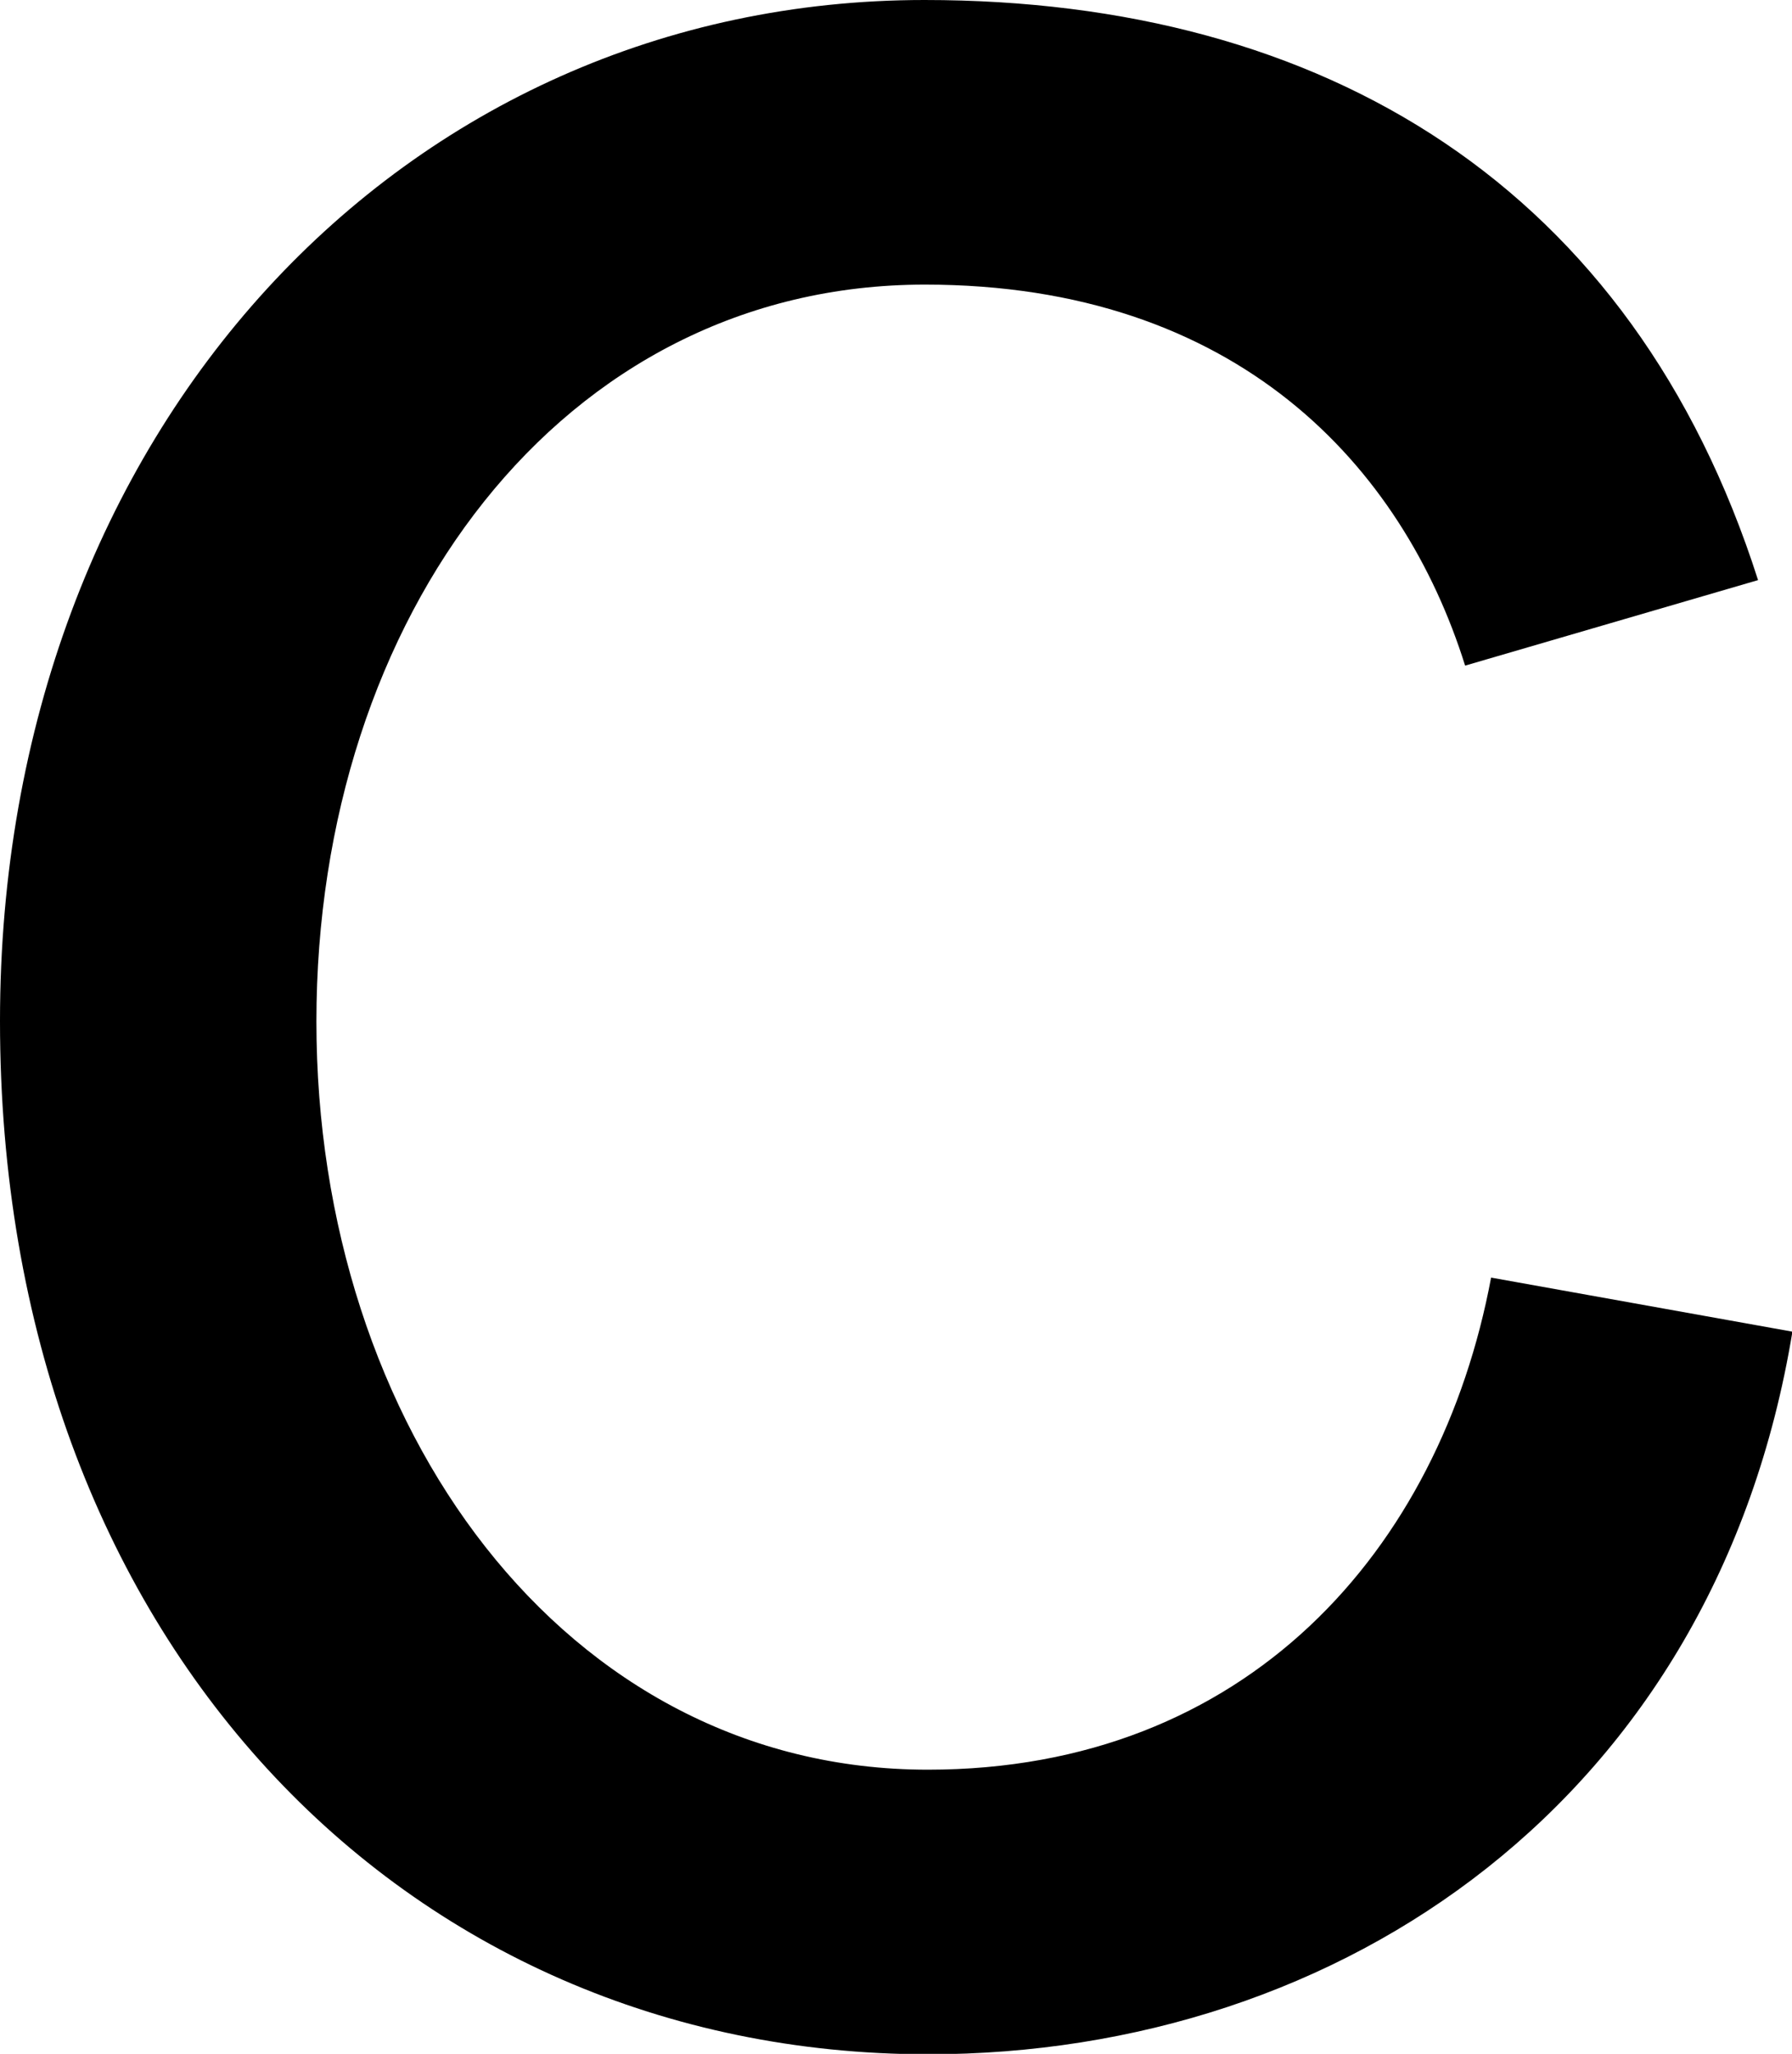
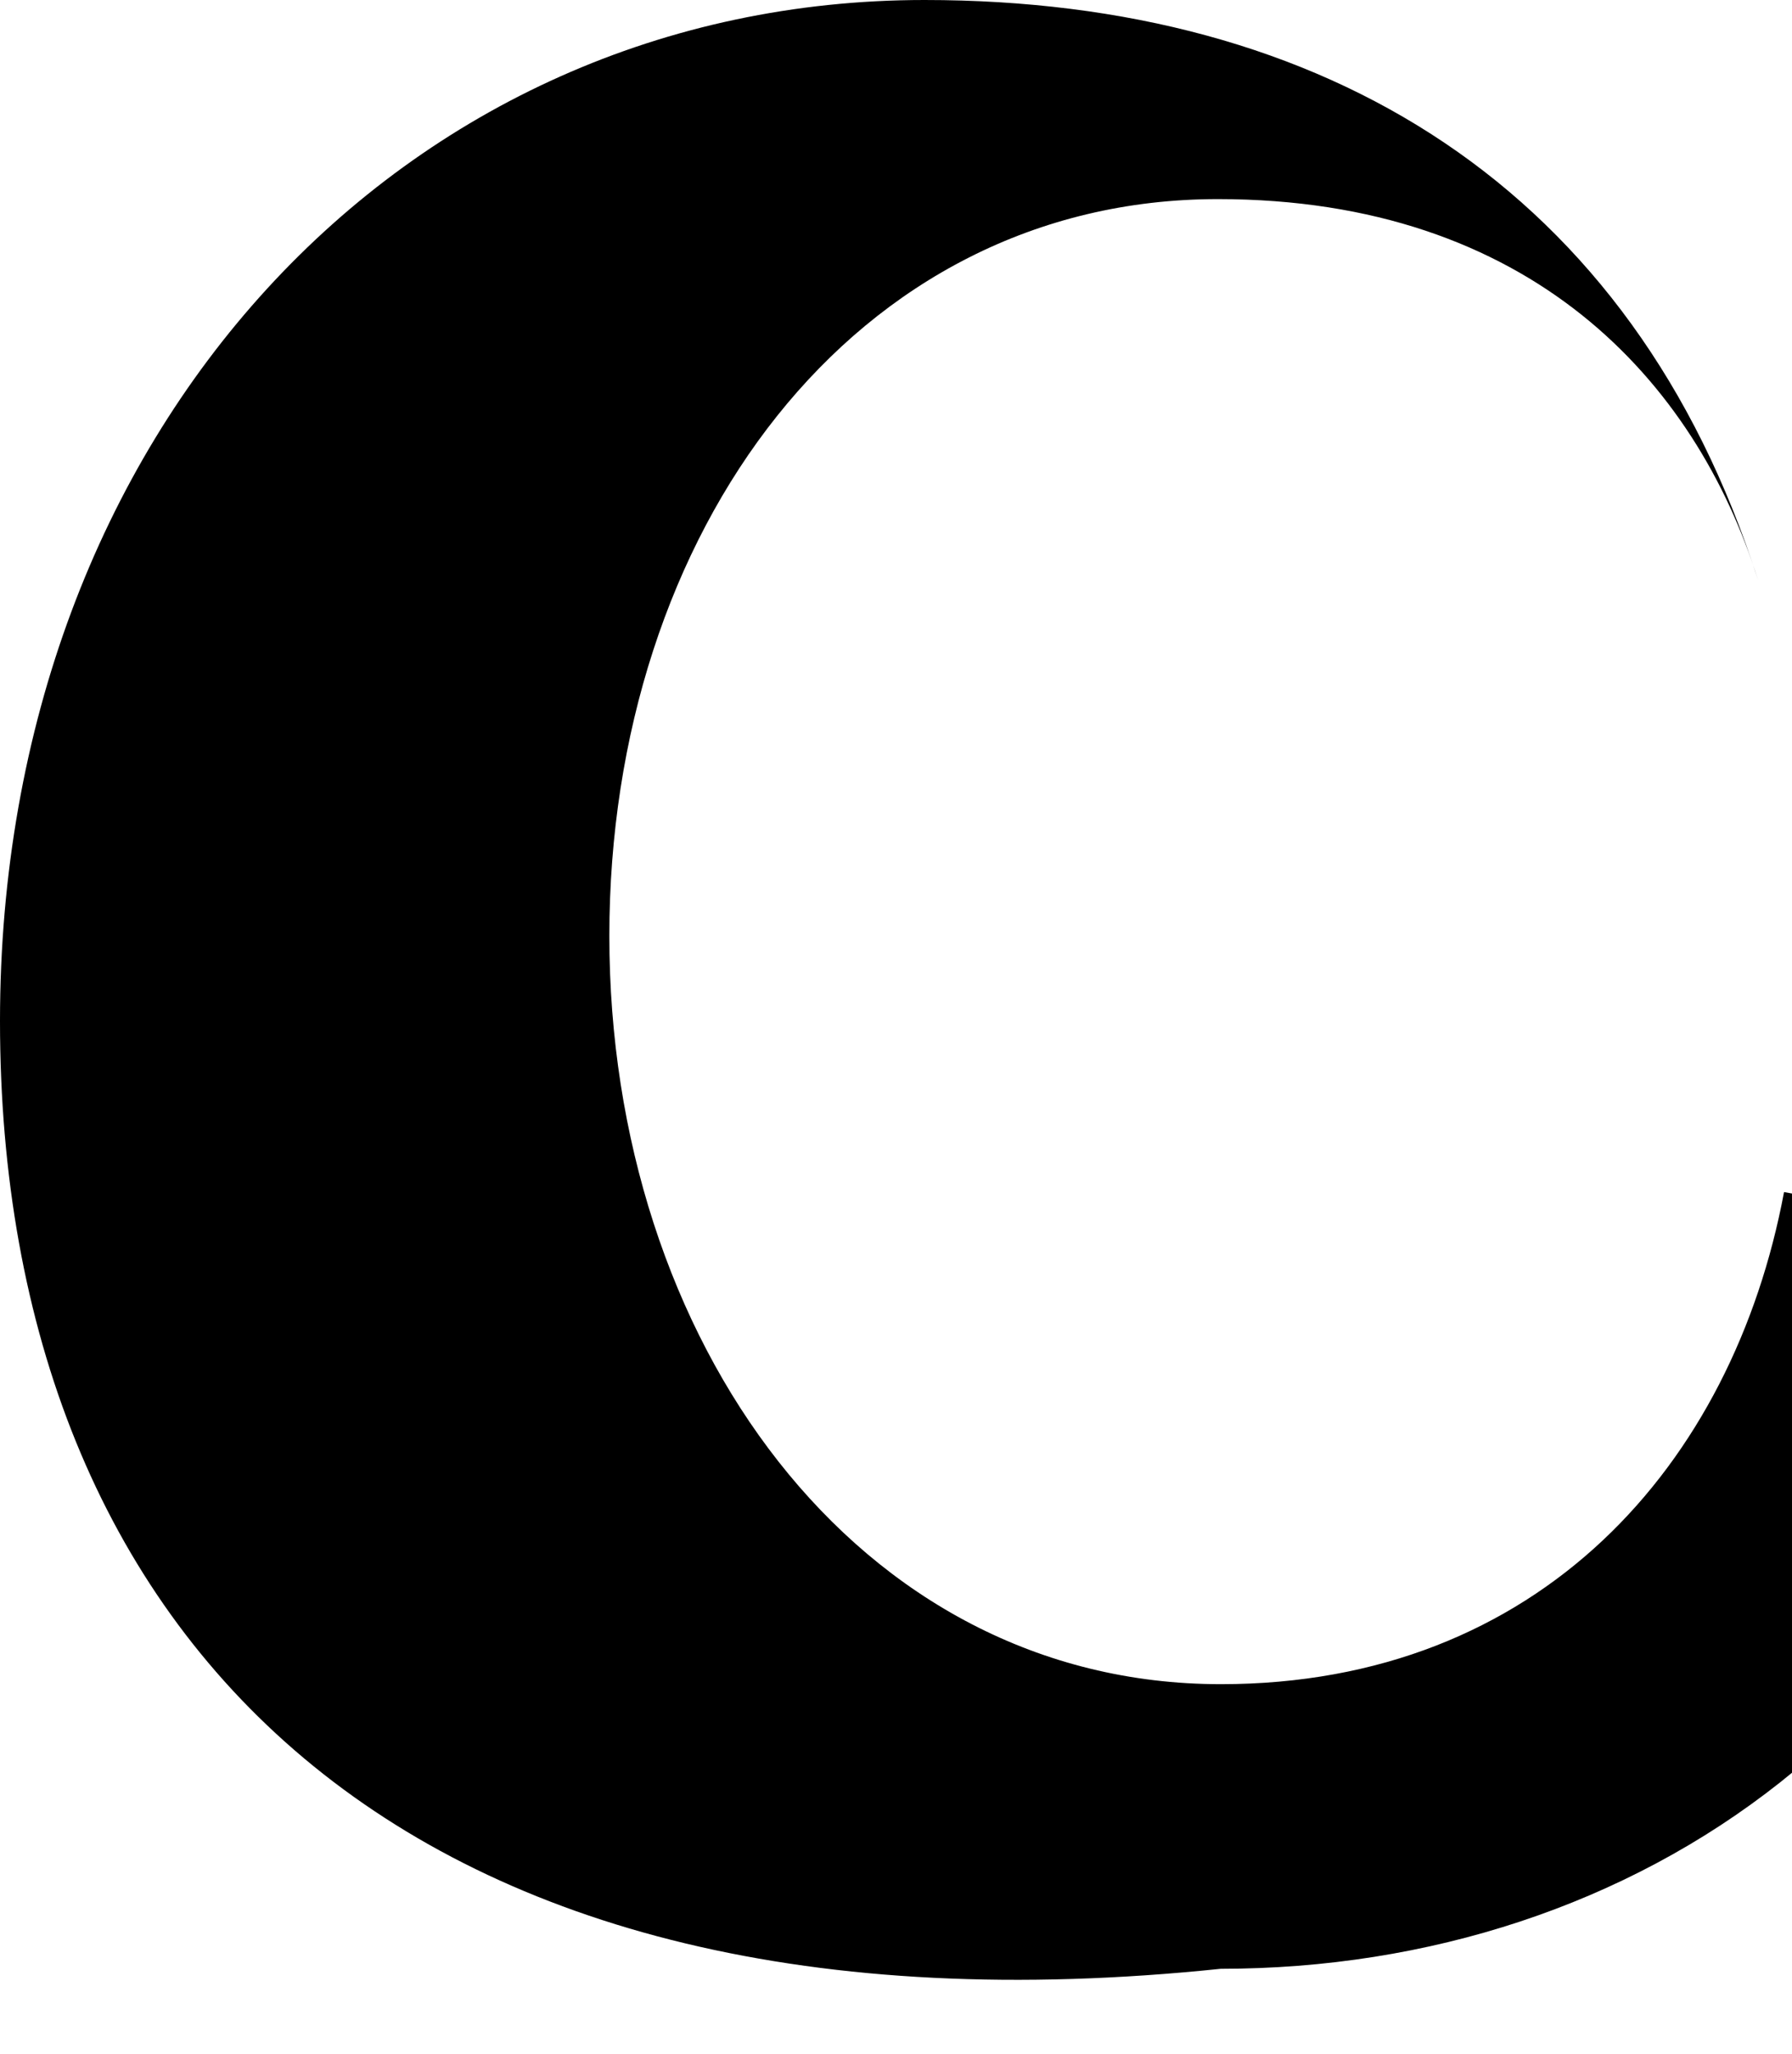
<svg xmlns="http://www.w3.org/2000/svg" id="a" width="42.76" height="49" viewBox="0 0 42.76 49">
-   <path d="M0,24.36C0,10.25,9.64,0,22.06,0c9.57,0,16.9,4.48,19.89,13.84l-6.99,2.04c-1.49-4.75-5.43-9.09-12.89-9.09-8.69,0-14.52,7.94-14.52,17.58s5.9,17.85,14.59,17.85c7.6,0,12.22-5.23,13.44-11.74l7.19,1.29c-1.83,11.13-10.72,17.24-20.63,17.24C9.64,49,0,39.09,0,24.36Z" />
+   <path d="M0,24.36C0,10.25,9.64,0,22.06,0c9.57,0,16.9,4.48,19.89,13.84c-1.49-4.75-5.43-9.09-12.89-9.09-8.69,0-14.52,7.94-14.52,17.58s5.9,17.85,14.59,17.85c7.6,0,12.22-5.23,13.44-11.74l7.19,1.29c-1.83,11.13-10.72,17.24-20.63,17.24C9.64,49,0,39.09,0,24.36Z" />
</svg>